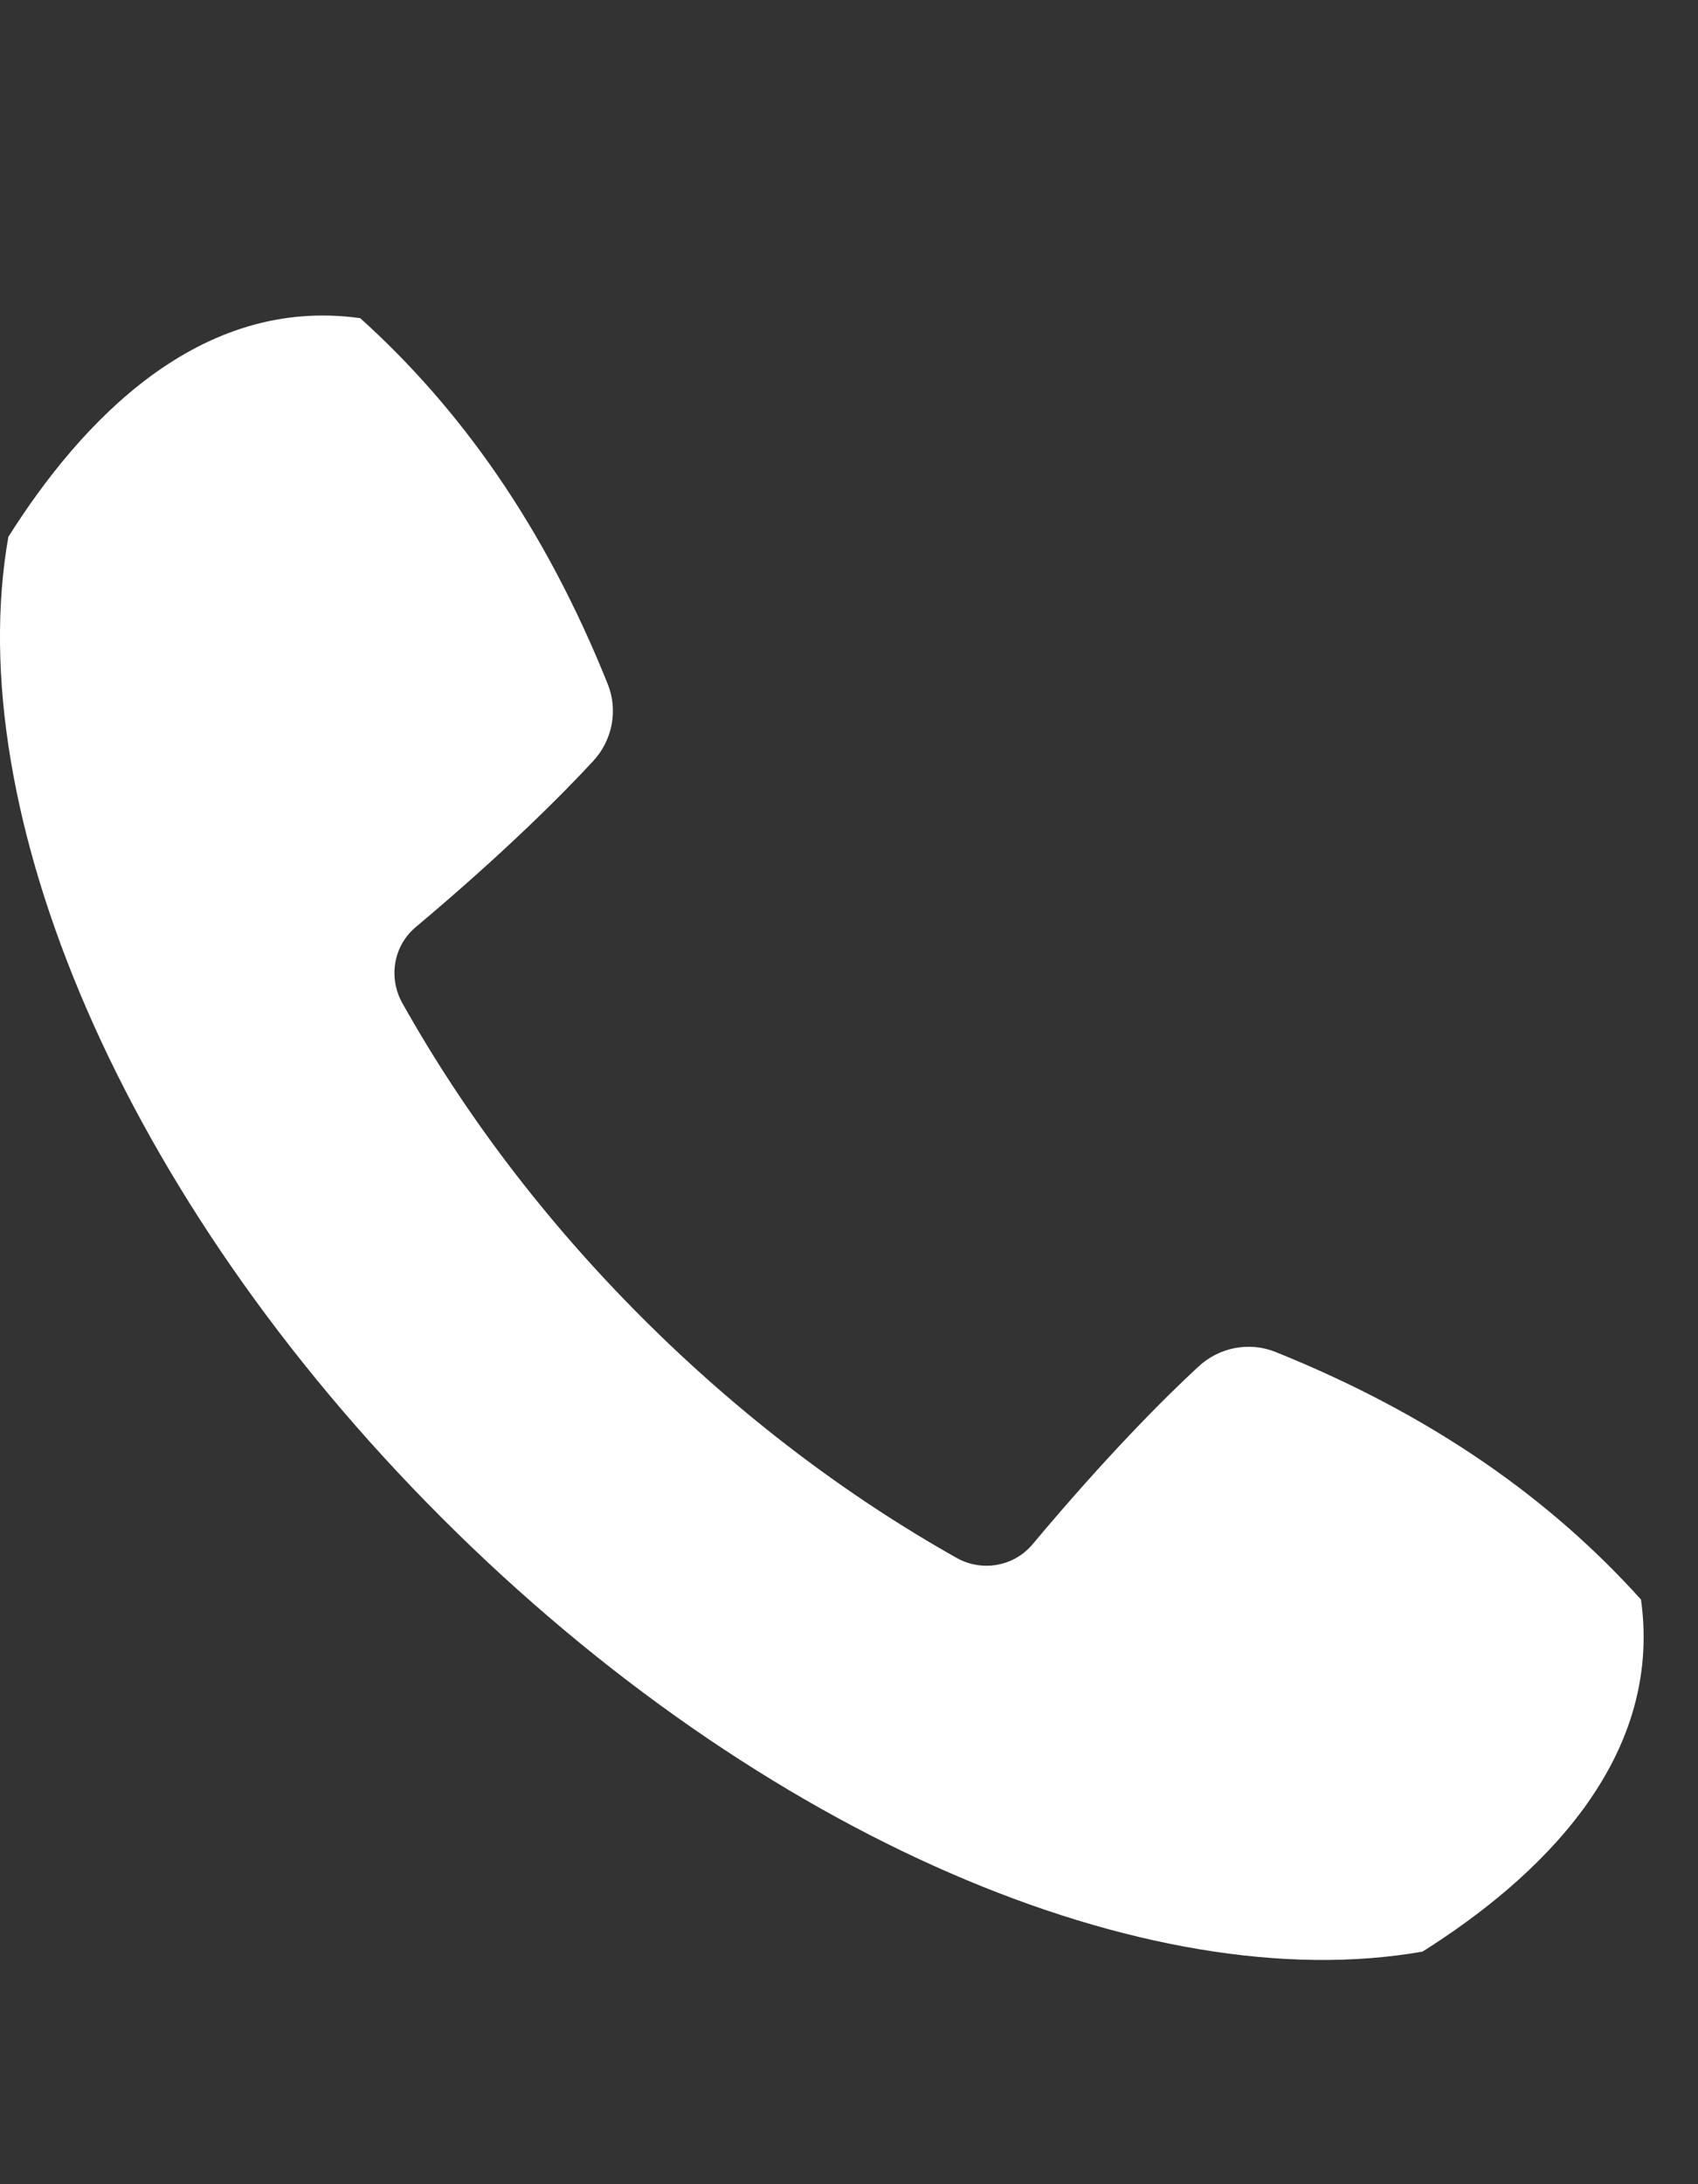
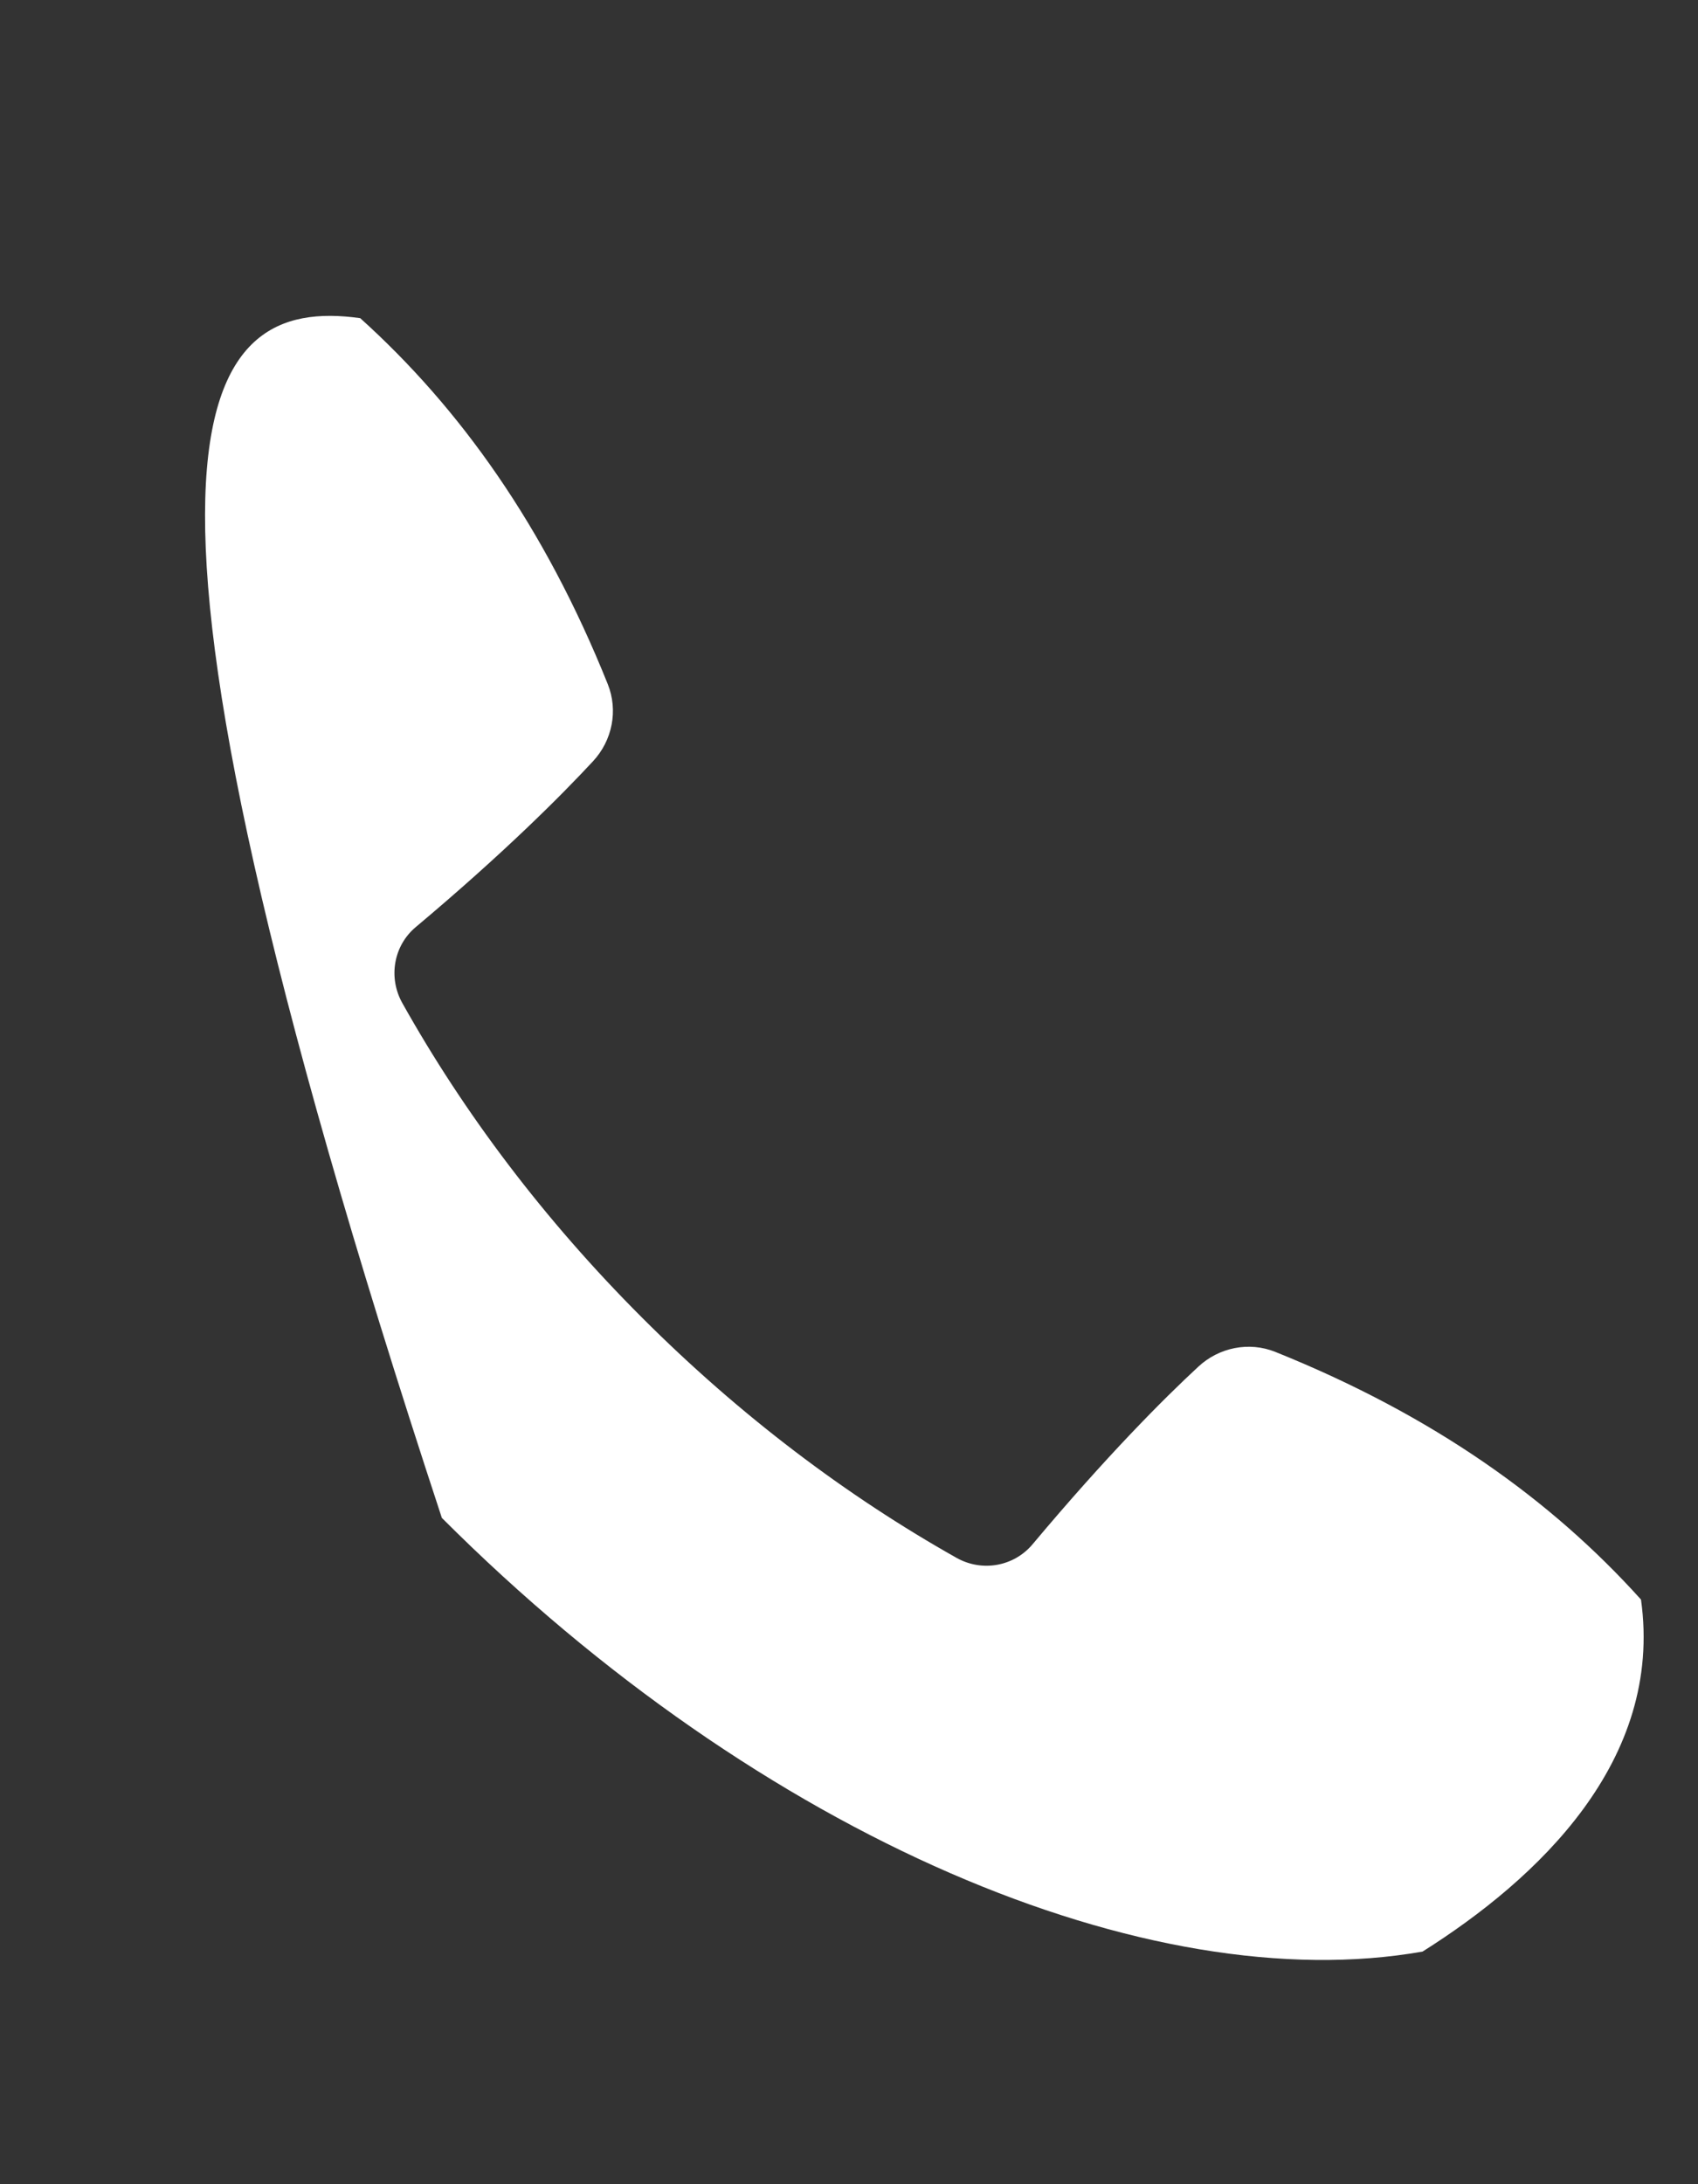
<svg xmlns="http://www.w3.org/2000/svg" width="14" height="18" viewBox="0 0 14 18" fill="none">
  <rect x="0" y="0" width="14" height="18" fill="#333333" stroke="none" />
-   <path d="M10.515 11.141C11.819 11.665 12.792 12.362 13.53 13.182C13.716 14.511 12.678 15.485 11.729 16.083C9.48 16.48 6.286 15.152 3.643 12.509C1 9.867 -0.328 6.672 0.069 4.424C0.668 3.475 1.641 2.436 2.97 2.622C3.79 3.361 4.488 4.334 5.011 5.638C5.098 5.855 5.049 6.102 4.889 6.274C4.628 6.555 4.156 7.029 3.428 7.64C3.244 7.794 3.2 8.057 3.317 8.266C3.825 9.173 4.486 10.051 5.294 10.859C6.101 11.666 6.98 12.328 7.886 12.838C8.095 12.956 8.358 12.911 8.513 12.727C9.124 11.998 9.597 11.525 9.879 11.264C10.05 11.104 10.298 11.054 10.515 11.141Z" fill="white" />
+   <path d="M10.515 11.141C11.819 11.665 12.792 12.362 13.53 13.182C13.716 14.511 12.678 15.485 11.729 16.083C9.48 16.48 6.286 15.152 3.643 12.509C0.668 3.475 1.641 2.436 2.97 2.622C3.79 3.361 4.488 4.334 5.011 5.638C5.098 5.855 5.049 6.102 4.889 6.274C4.628 6.555 4.156 7.029 3.428 7.64C3.244 7.794 3.2 8.057 3.317 8.266C3.825 9.173 4.486 10.051 5.294 10.859C6.101 11.666 6.98 12.328 7.886 12.838C8.095 12.956 8.358 12.911 8.513 12.727C9.124 11.998 9.597 11.525 9.879 11.264C10.05 11.104 10.298 11.054 10.515 11.141Z" fill="white" />
</svg>